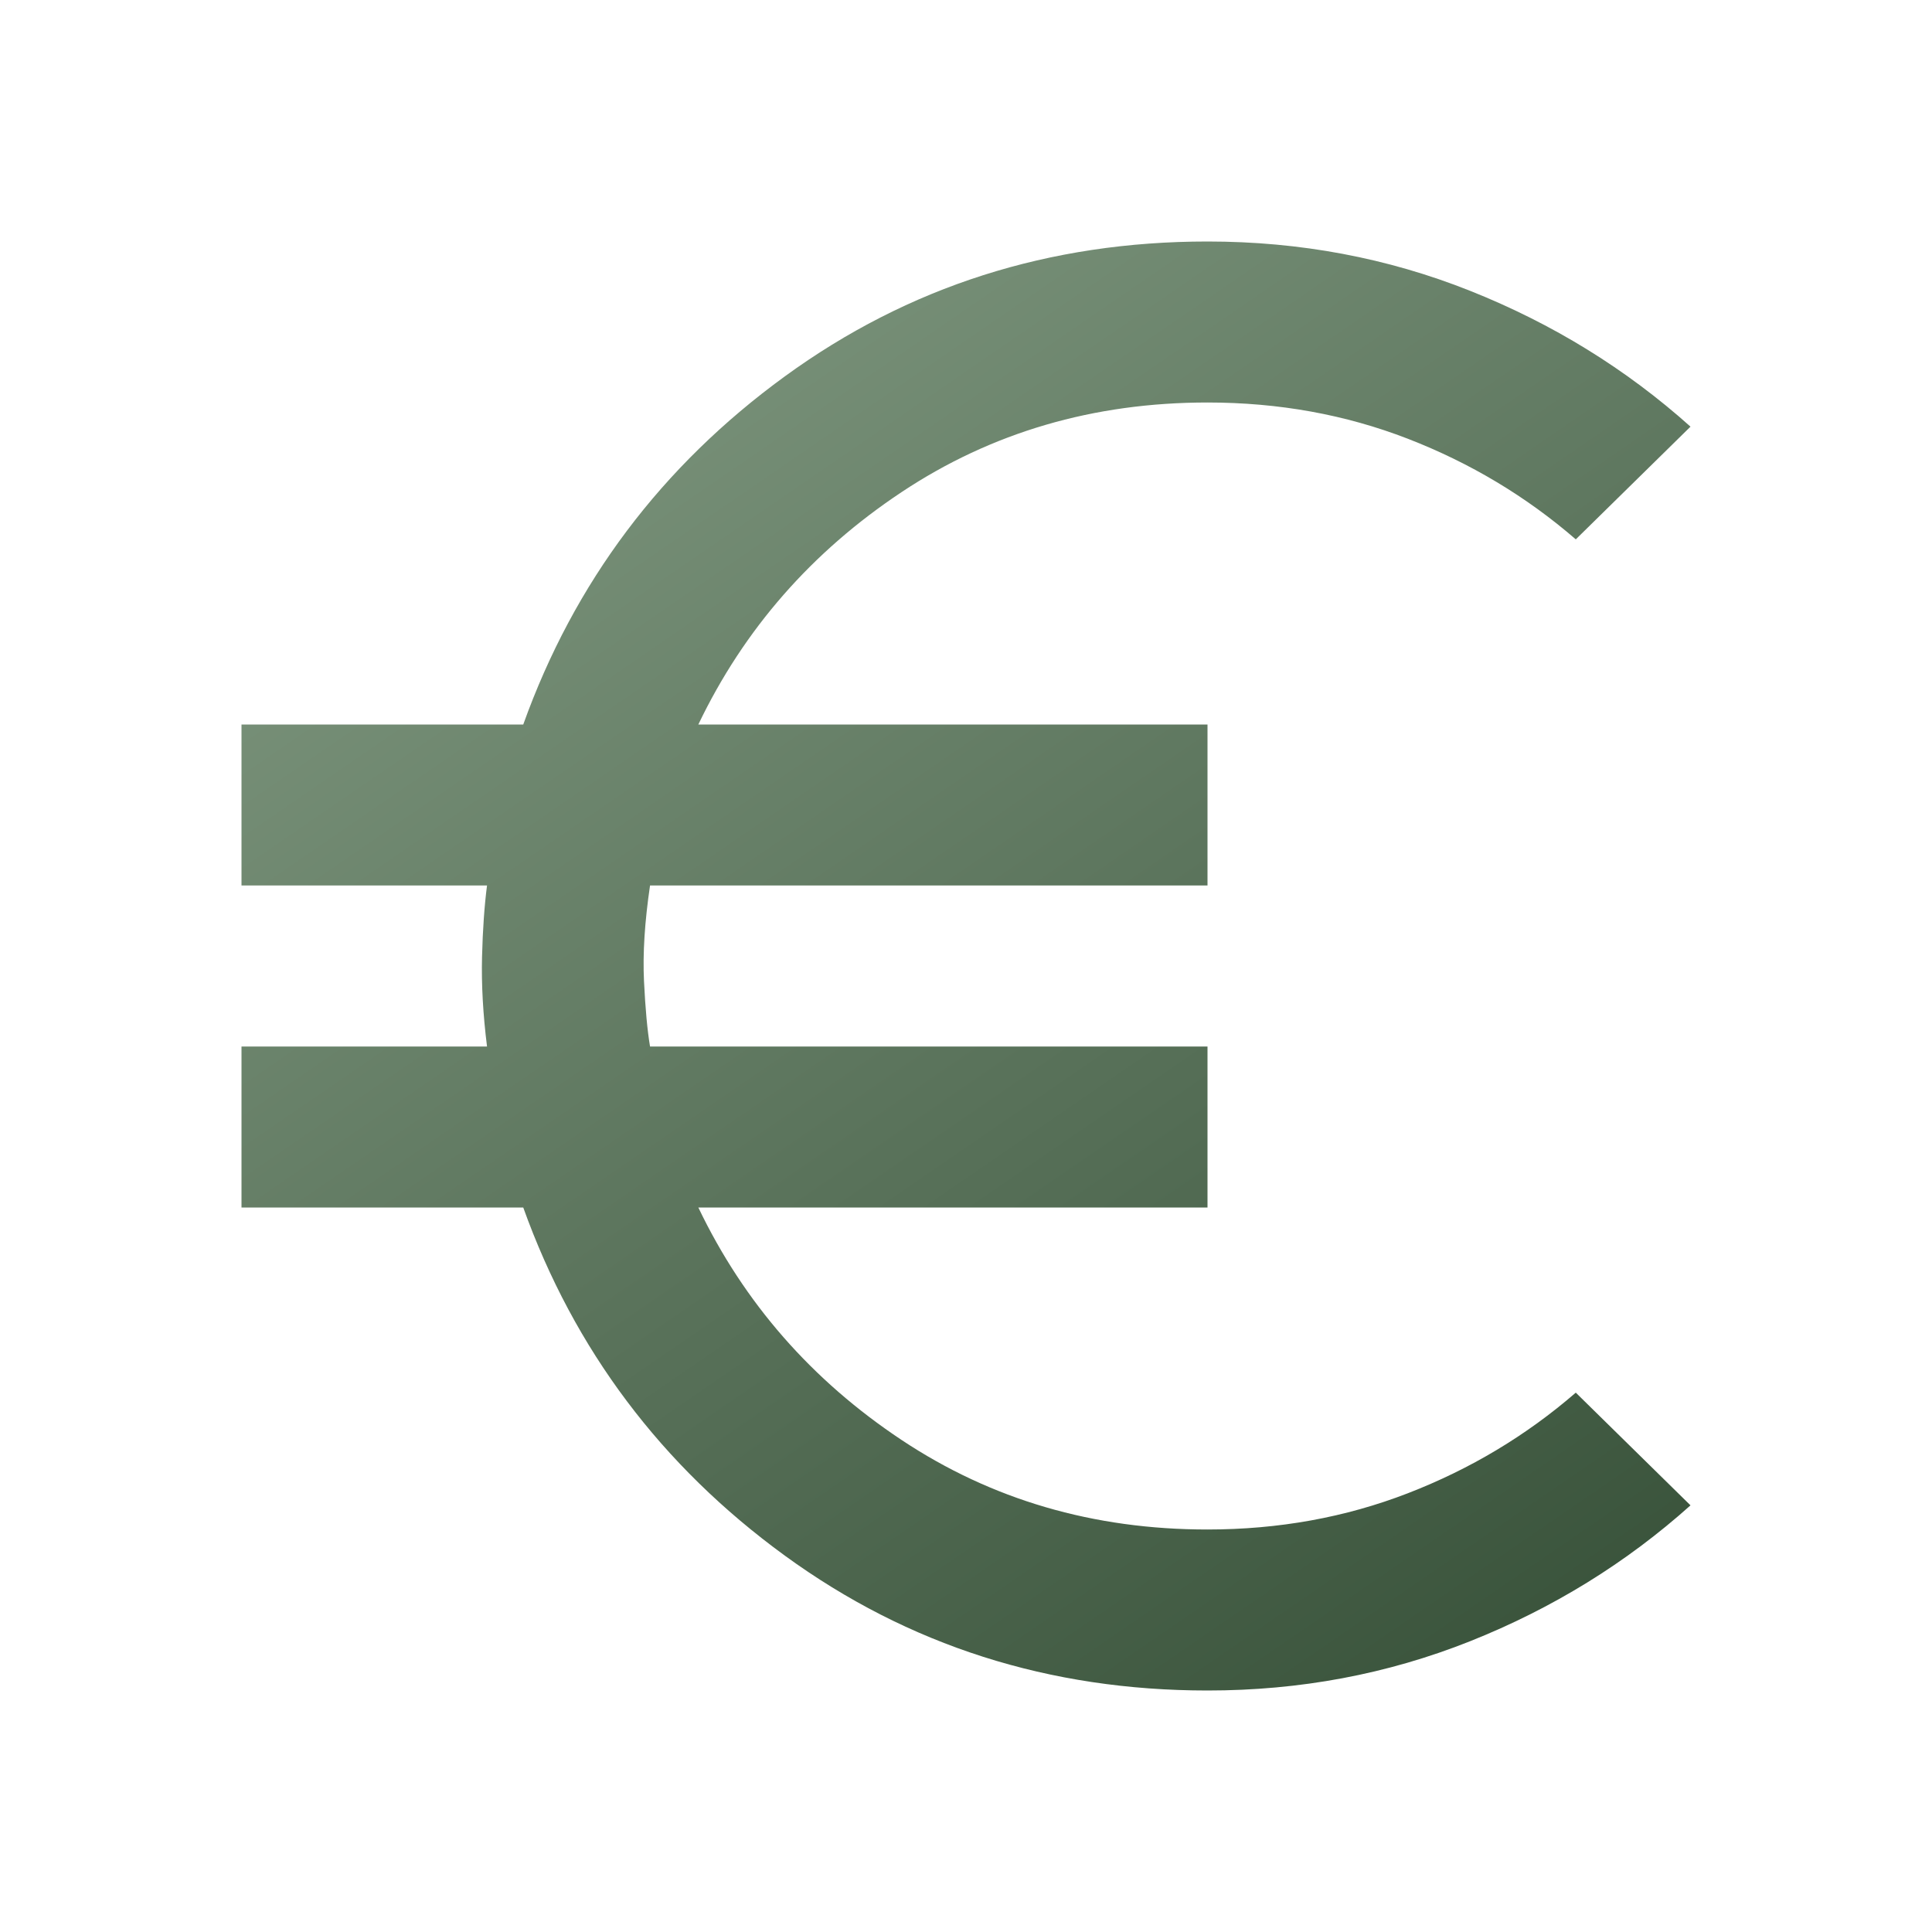
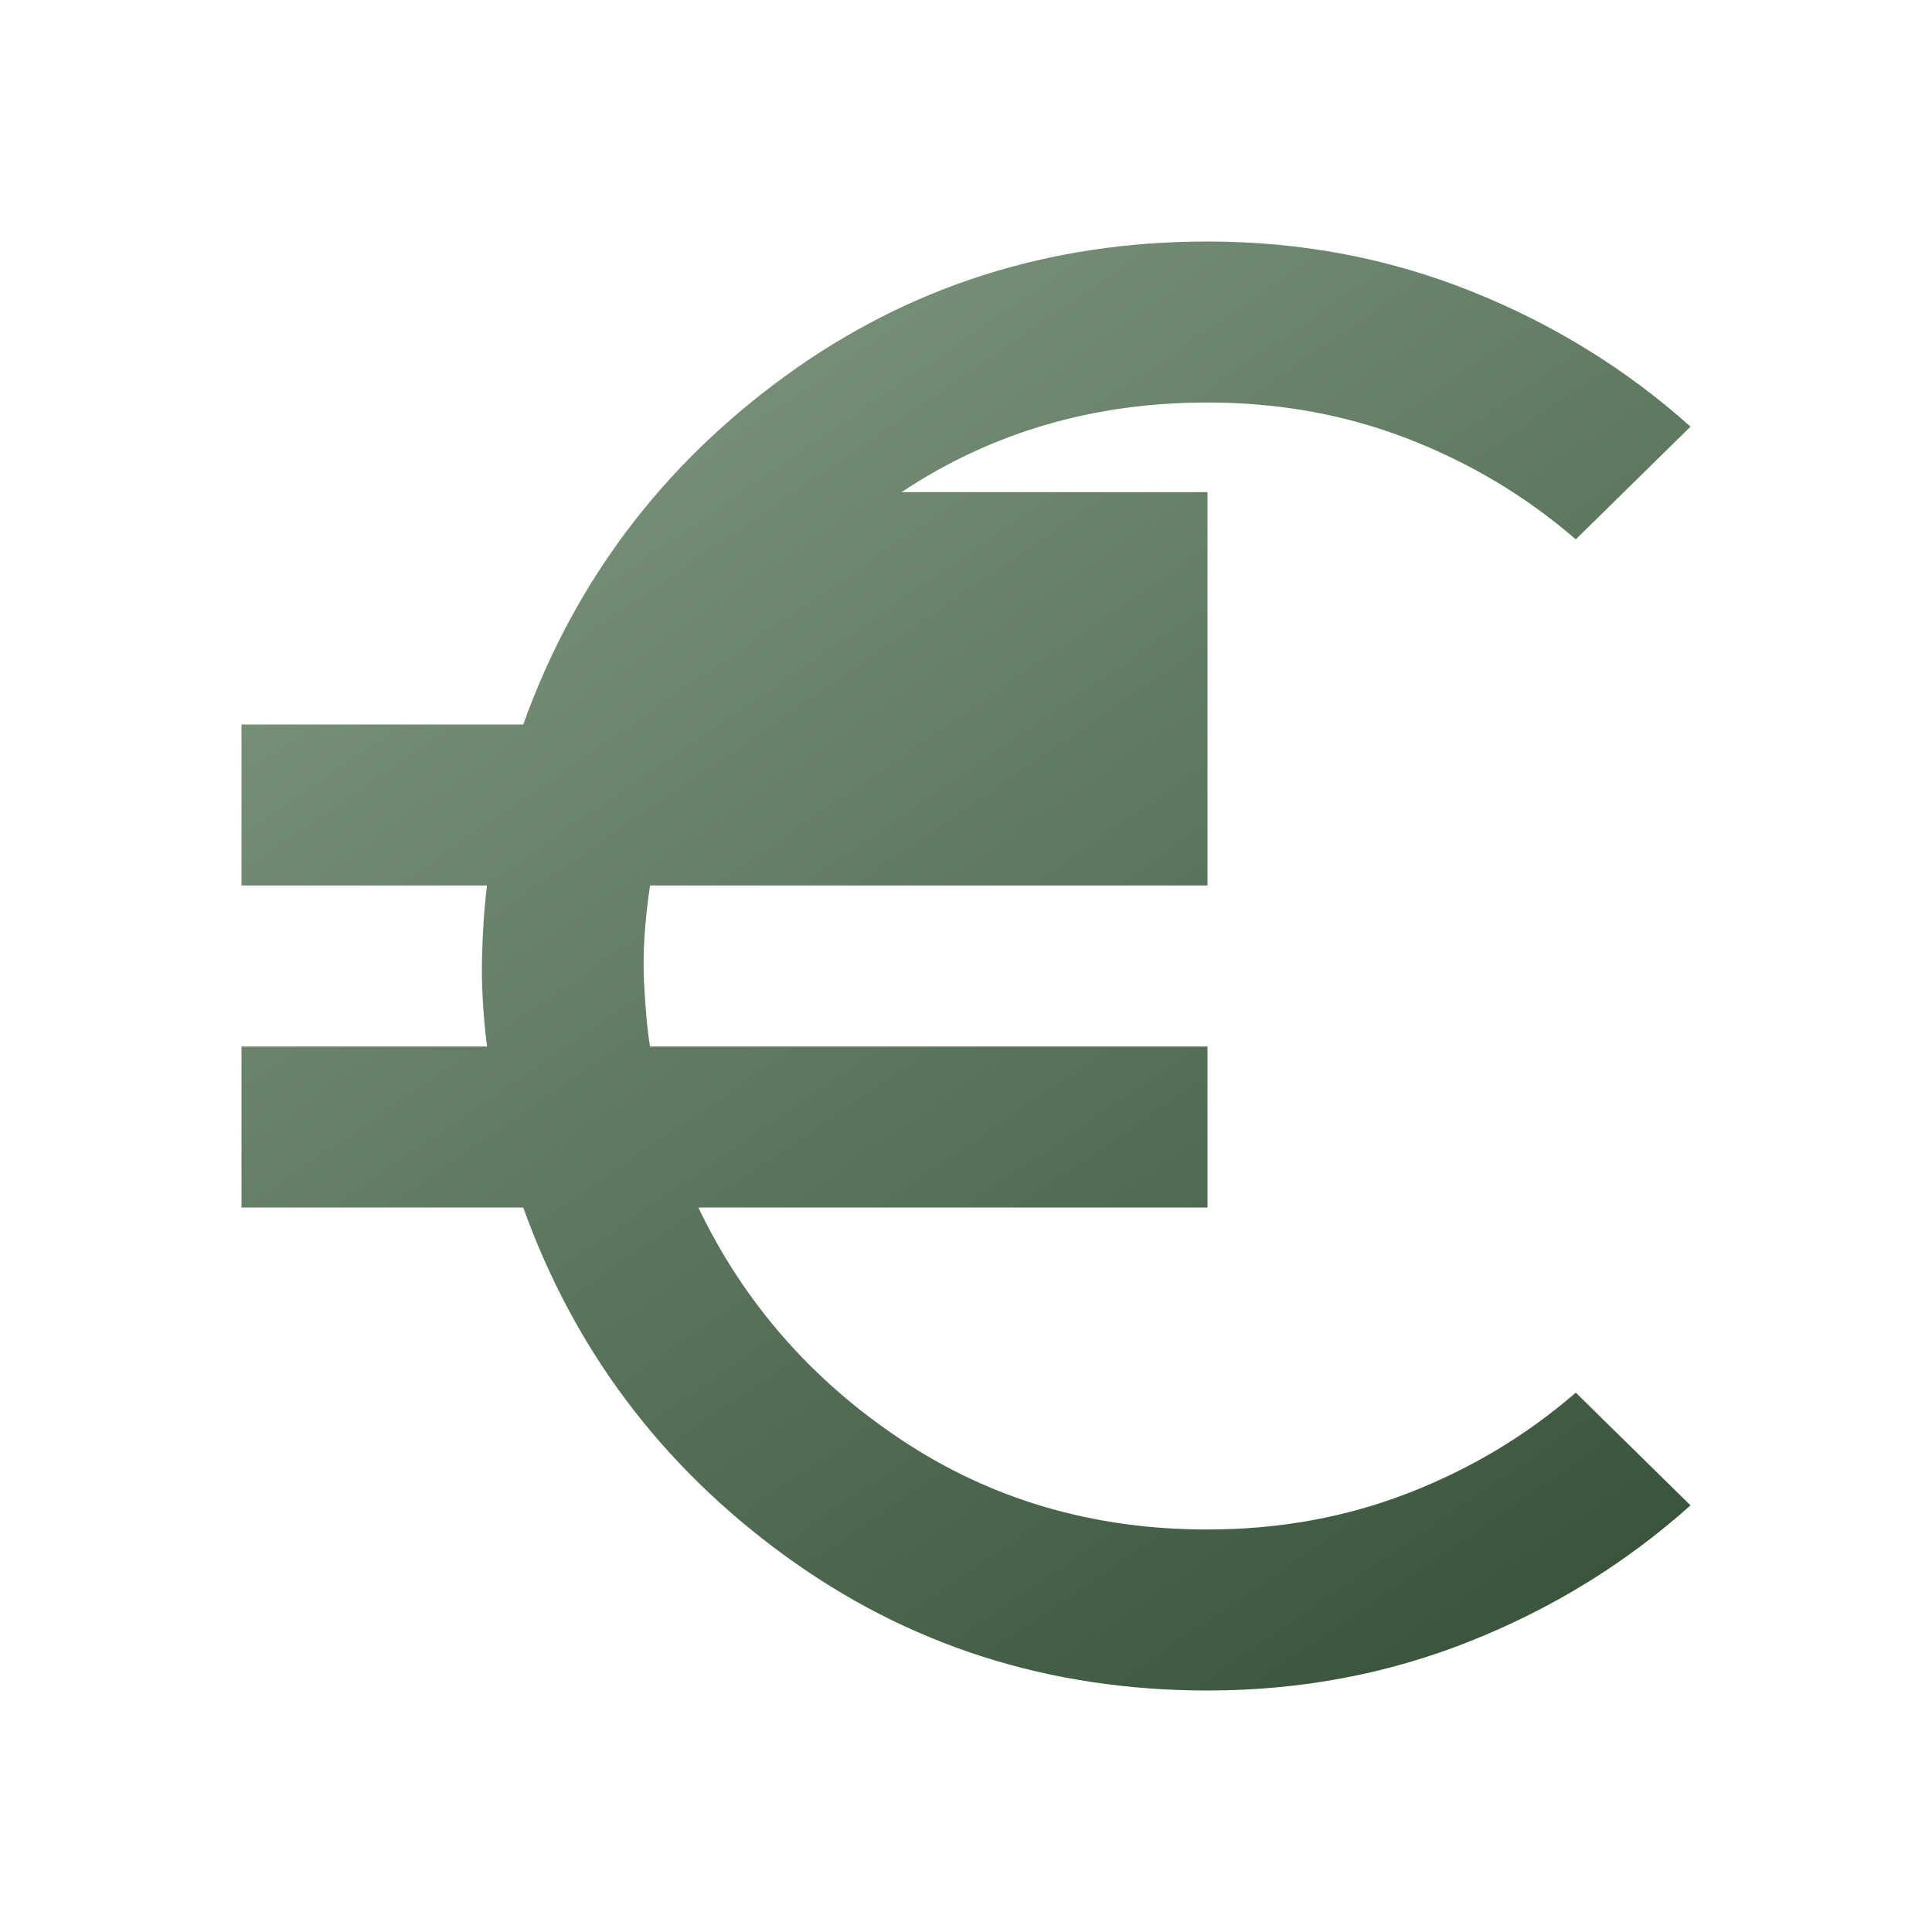
<svg xmlns="http://www.w3.org/2000/svg" width="48" height="48" viewBox="0 0 48 48" fill="none">
-   <path d="M30 42C26.067 42 22.567 40.883 19.5 38.65C16.433 36.417 14.267 33.533 13 30H6V26H12.1C12 25.2 11.959 24.459 11.976 23.776C11.993 23.093 12.035 22.501 12.1 22H6V18H13C14.267 14.467 16.433 11.583 19.5 9.35C22.567 7.117 26.067 6 30 6C32.3 6 34.475 6.409 36.526 7.226C38.577 8.043 40.401 9.168 42 10.6L39.15 13.4C37.917 12.333 36.525 11.5 34.976 10.9C33.427 10.3 31.768 10 30 10C27.167 10 24.633 10.742 22.4 12.226C20.167 13.71 18.483 15.635 17.35 18H30V22H16.15C16.017 22.9 15.967 23.692 16 24.376C16.033 25.06 16.083 25.601 16.15 26H30V30H17.35C18.483 32.367 20.167 34.292 22.4 35.776C24.633 37.26 27.167 38.001 30 38C31.767 38 33.425 37.7 34.976 37.1C36.527 36.5 37.918 35.667 39.15 34.6L42 37.4C40.4 38.833 38.575 39.959 36.524 40.776C34.473 41.593 32.299 42.001 30 42Z" fill="url(#paint0_linear_731_1086)" />
+   <path d="M30 42C26.067 42 22.567 40.883 19.5 38.65C16.433 36.417 14.267 33.533 13 30H6V26H12.1C12 25.2 11.959 24.459 11.976 23.776C11.993 23.093 12.035 22.501 12.1 22H6V18H13C14.267 14.467 16.433 11.583 19.5 9.35C22.567 7.117 26.067 6 30 6C32.3 6 34.475 6.409 36.526 7.226C38.577 8.043 40.401 9.168 42 10.6L39.15 13.4C37.917 12.333 36.525 11.5 34.976 10.9C33.427 10.3 31.768 10 30 10C27.167 10 24.633 10.742 22.4 12.226H30V22H16.15C16.017 22.9 15.967 23.692 16 24.376C16.033 25.06 16.083 25.601 16.15 26H30V30H17.35C18.483 32.367 20.167 34.292 22.4 35.776C24.633 37.26 27.167 38.001 30 38C31.767 38 33.425 37.7 34.976 37.1C36.527 36.5 37.918 35.667 39.15 34.6L42 37.4C40.4 38.833 38.575 39.959 36.524 40.776C34.473 41.593 32.299 42.001 30 42Z" fill="url(#paint0_linear_731_1086)" />
  <defs>
    <linearGradient id="paint0_linear_731_1086" x1="61.761" y1="45.375" x2="22.562" y2="-11.753" gradientUnits="userSpaceOnUse">
      <stop stop-color="#1F3921" />
      <stop offset="1" stop-color="#8EA68E" />
    </linearGradient>
  </defs>
</svg>